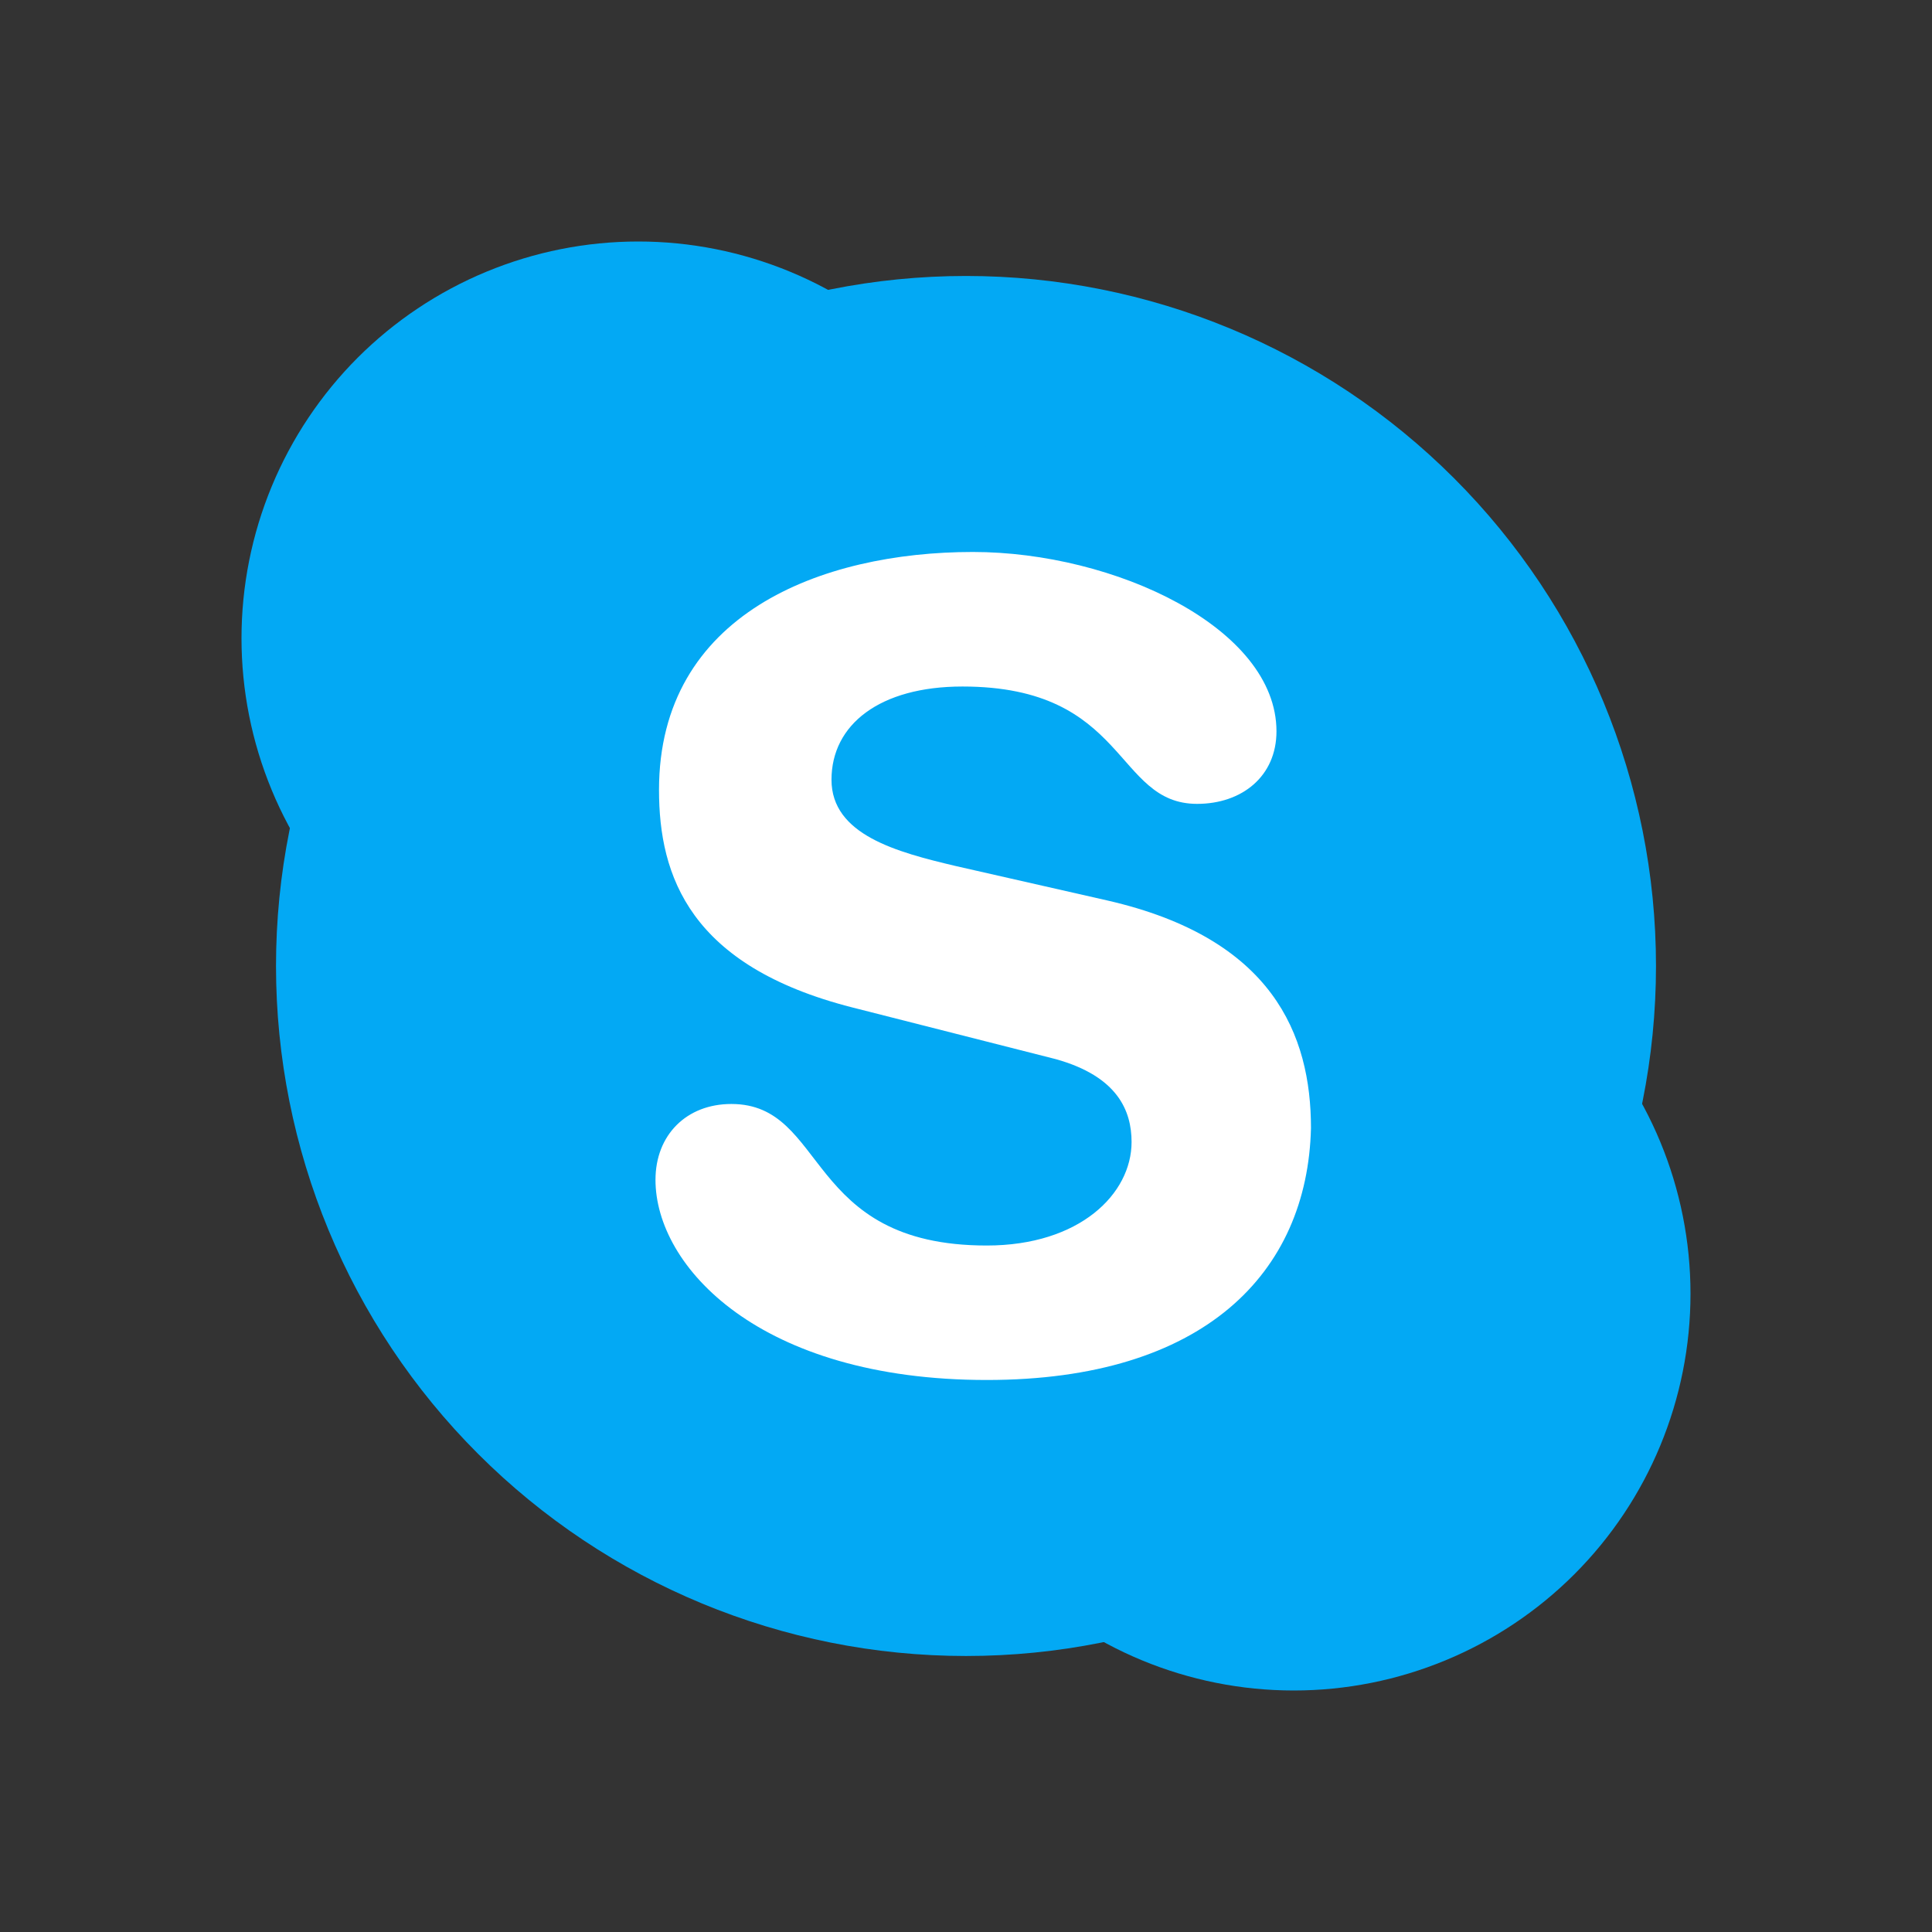
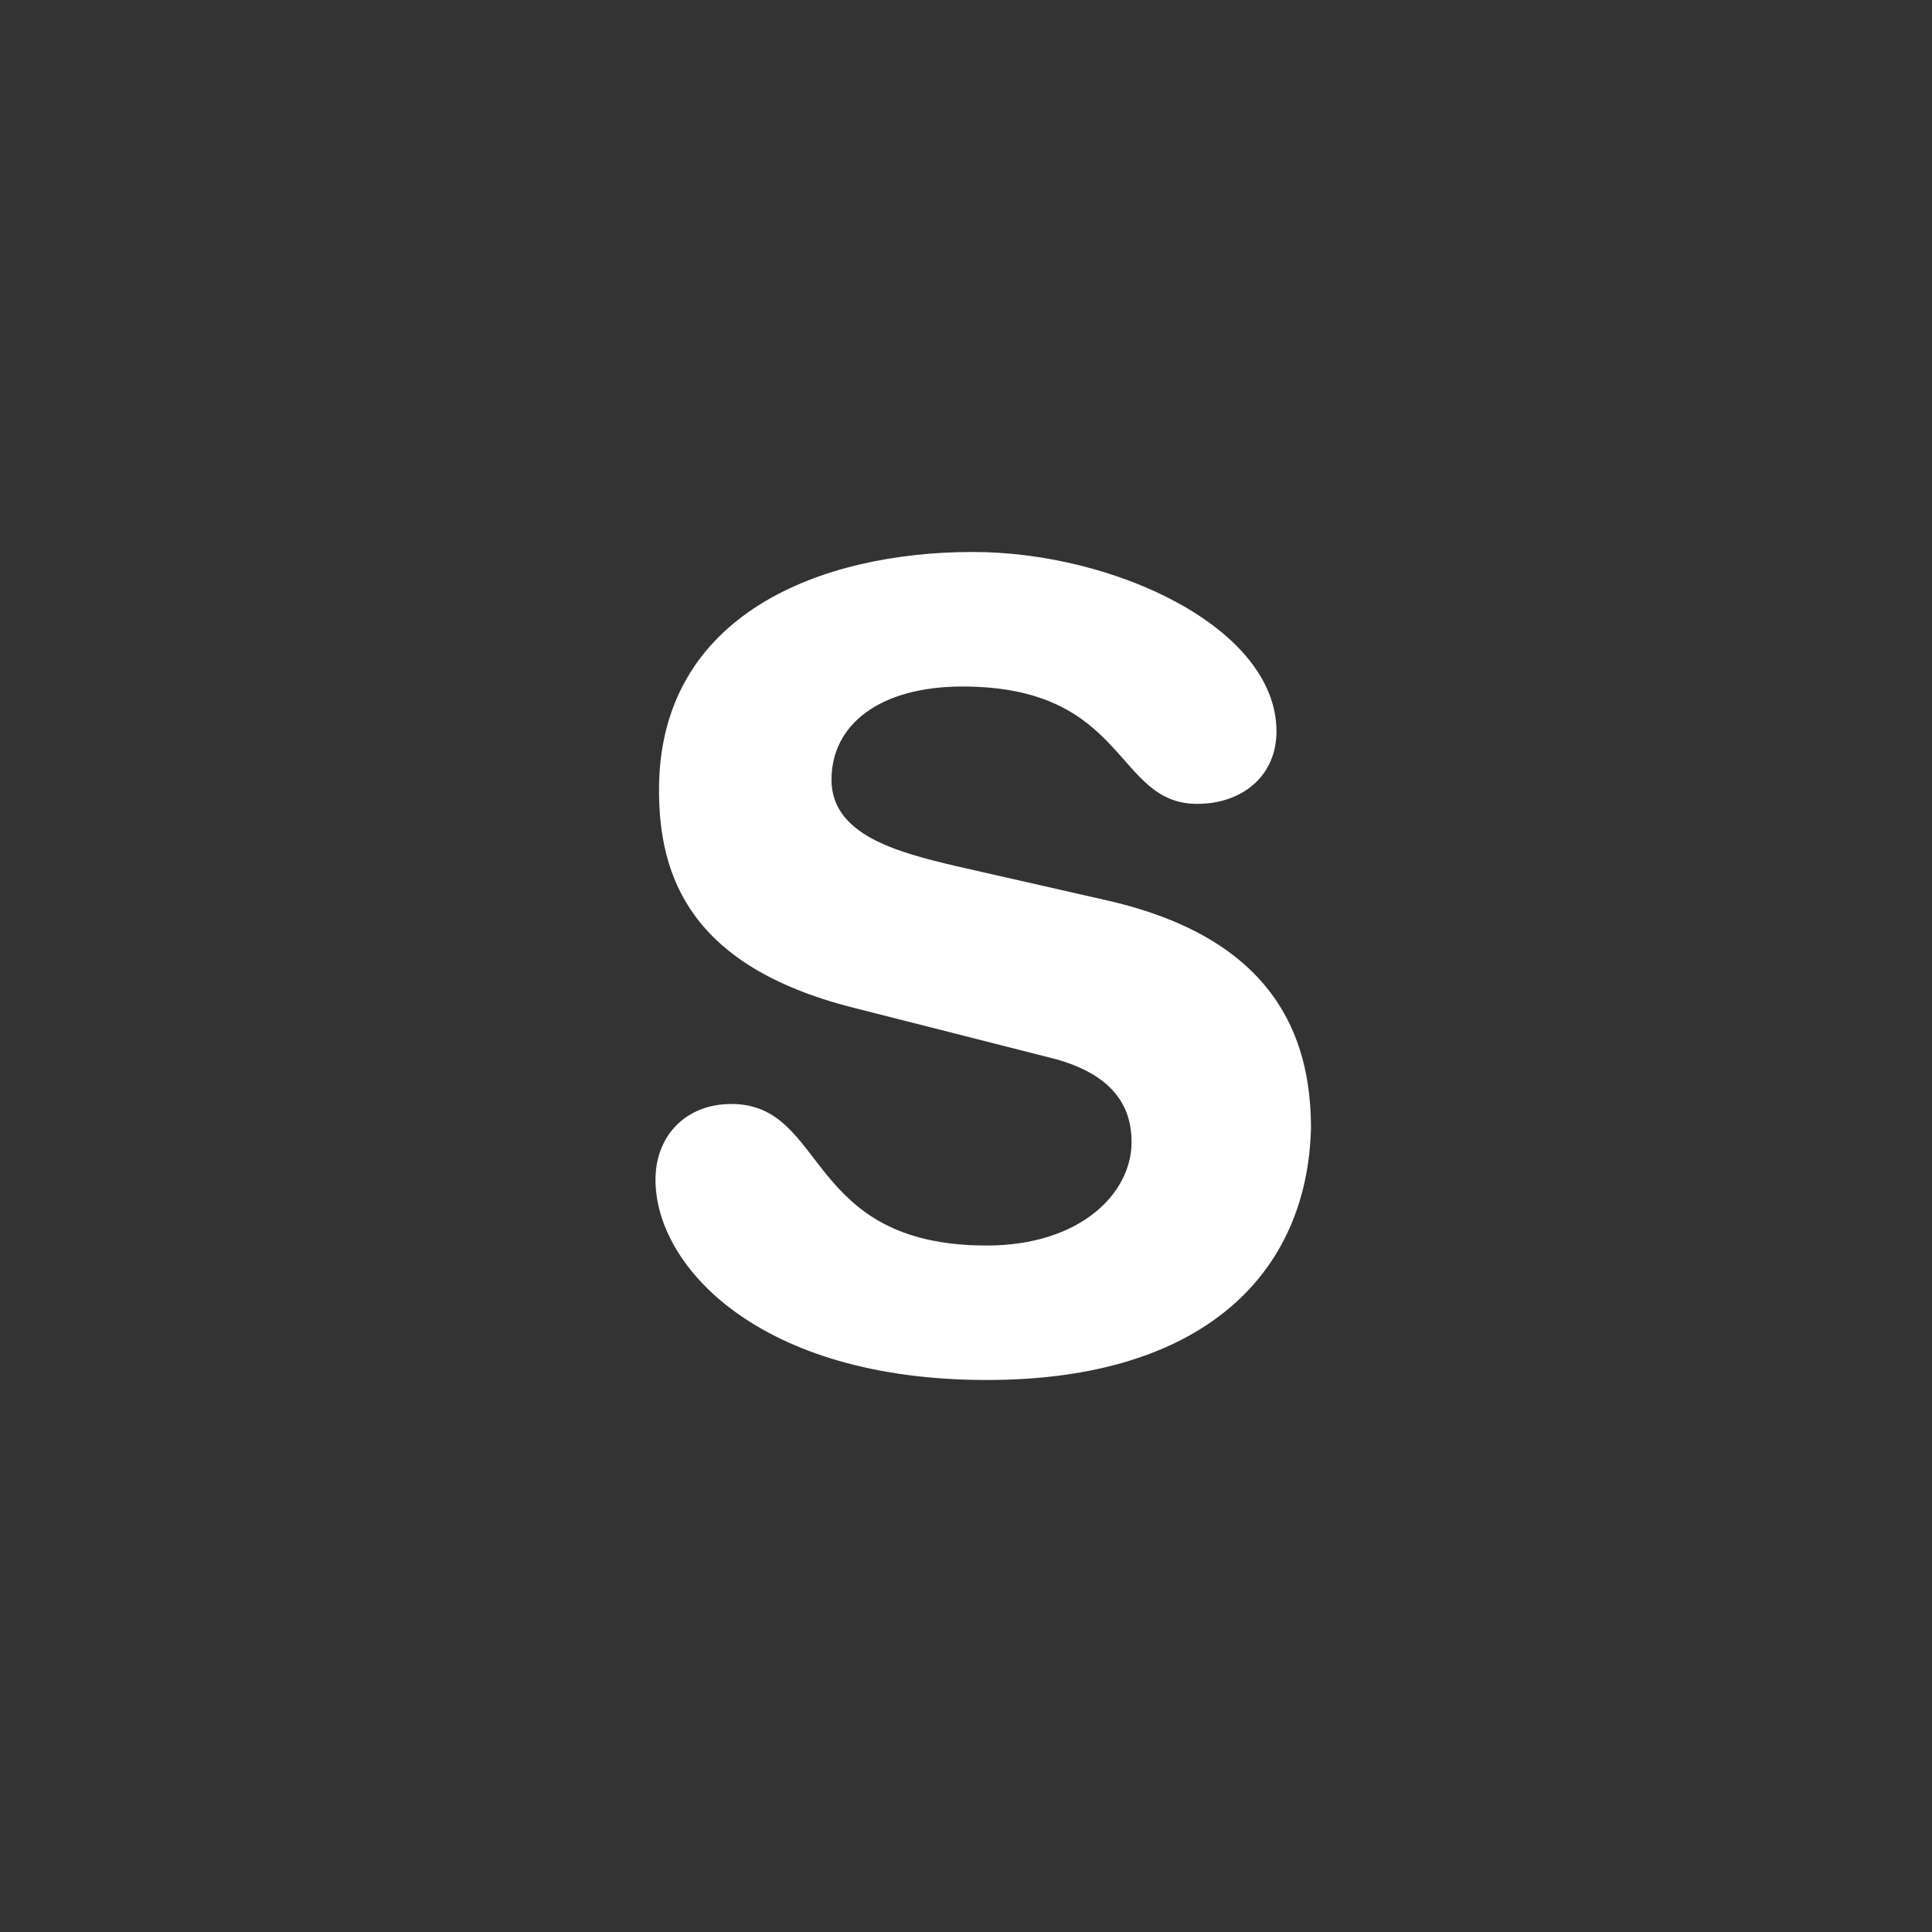
<svg xmlns="http://www.w3.org/2000/svg" width="50" height="50" viewBox="0 0 50 50" fill="none">
  <rect x="0" y="0" width="50" height="50" fill="#333333" stroke="none" />
-   <path d="M25 7.142C20.264 7.142 15.722 9.024 12.373 12.373C9.024 15.721 7.143 20.264 7.143 25C7.143 29.735 9.024 34.278 12.373 37.626C15.722 40.975 20.264 42.857 25 42.857C29.736 42.857 34.278 40.975 37.627 37.626C40.976 34.278 42.857 29.735 42.857 25C42.857 20.264 40.976 15.721 37.627 12.373C34.278 9.024 29.736 7.142 25 7.142Z" fill="#03A9F4" />
-   <path d="M33.482 23.214C30.759 23.214 28.147 24.296 26.222 26.222C24.296 28.147 23.214 30.759 23.214 33.482C23.214 36.205 24.296 38.817 26.222 40.743C28.147 42.668 30.759 43.75 33.482 43.75C36.205 43.75 38.817 42.668 40.743 40.743C42.668 38.817 43.75 36.205 43.75 33.482C43.75 30.759 42.668 28.147 40.743 26.222C38.817 24.296 36.205 23.214 33.482 23.214ZM16.518 6.25C15.169 6.25 13.834 6.516 12.588 7.032C11.343 7.548 10.211 8.304 9.257 9.257C8.304 10.211 7.548 11.343 7.032 12.588C6.516 13.834 6.25 15.169 6.25 16.518C6.25 17.866 6.516 19.201 7.032 20.447C7.548 21.693 8.304 22.825 9.257 23.778C10.211 24.732 11.343 25.488 12.588 26.004C13.834 26.52 15.169 26.786 16.518 26.786C17.866 26.786 19.201 26.52 20.447 26.004C21.693 25.488 22.825 24.732 23.778 23.778C24.732 22.825 25.488 21.693 26.004 20.447C26.52 19.201 26.786 17.866 26.786 16.518C26.786 15.169 26.52 13.834 26.004 12.588C25.488 11.343 24.732 10.211 23.778 9.257C22.825 8.304 21.693 7.548 20.447 7.032C19.201 6.516 17.866 6.25 16.518 6.25Z" fill="#03A9F4" />
  <path d="M25.537 35.714C19.643 35.714 16.964 32.767 16.964 30.535C16.964 29.373 17.766 28.571 18.927 28.571C21.428 28.571 20.804 32.234 25.536 32.234C27.946 32.234 29.285 30.894 29.285 29.555C29.285 28.75 28.927 27.857 27.322 27.41L22.052 26.071C17.857 25 17.055 22.677 17.055 20.444C17.055 15.893 21.251 14.285 25.178 14.285C28.84 14.285 33.035 16.249 33.035 18.927C33.035 20.089 32.143 20.804 30.981 20.804C28.84 20.804 29.195 17.767 24.909 17.767C22.768 17.767 21.519 18.751 21.519 20.18C21.519 21.607 23.213 22.053 24.731 22.412L28.661 23.305C32.944 24.285 33.928 26.785 33.928 29.195C33.837 32.944 31.159 35.714 25.537 35.714Z" fill="white" />
</svg>